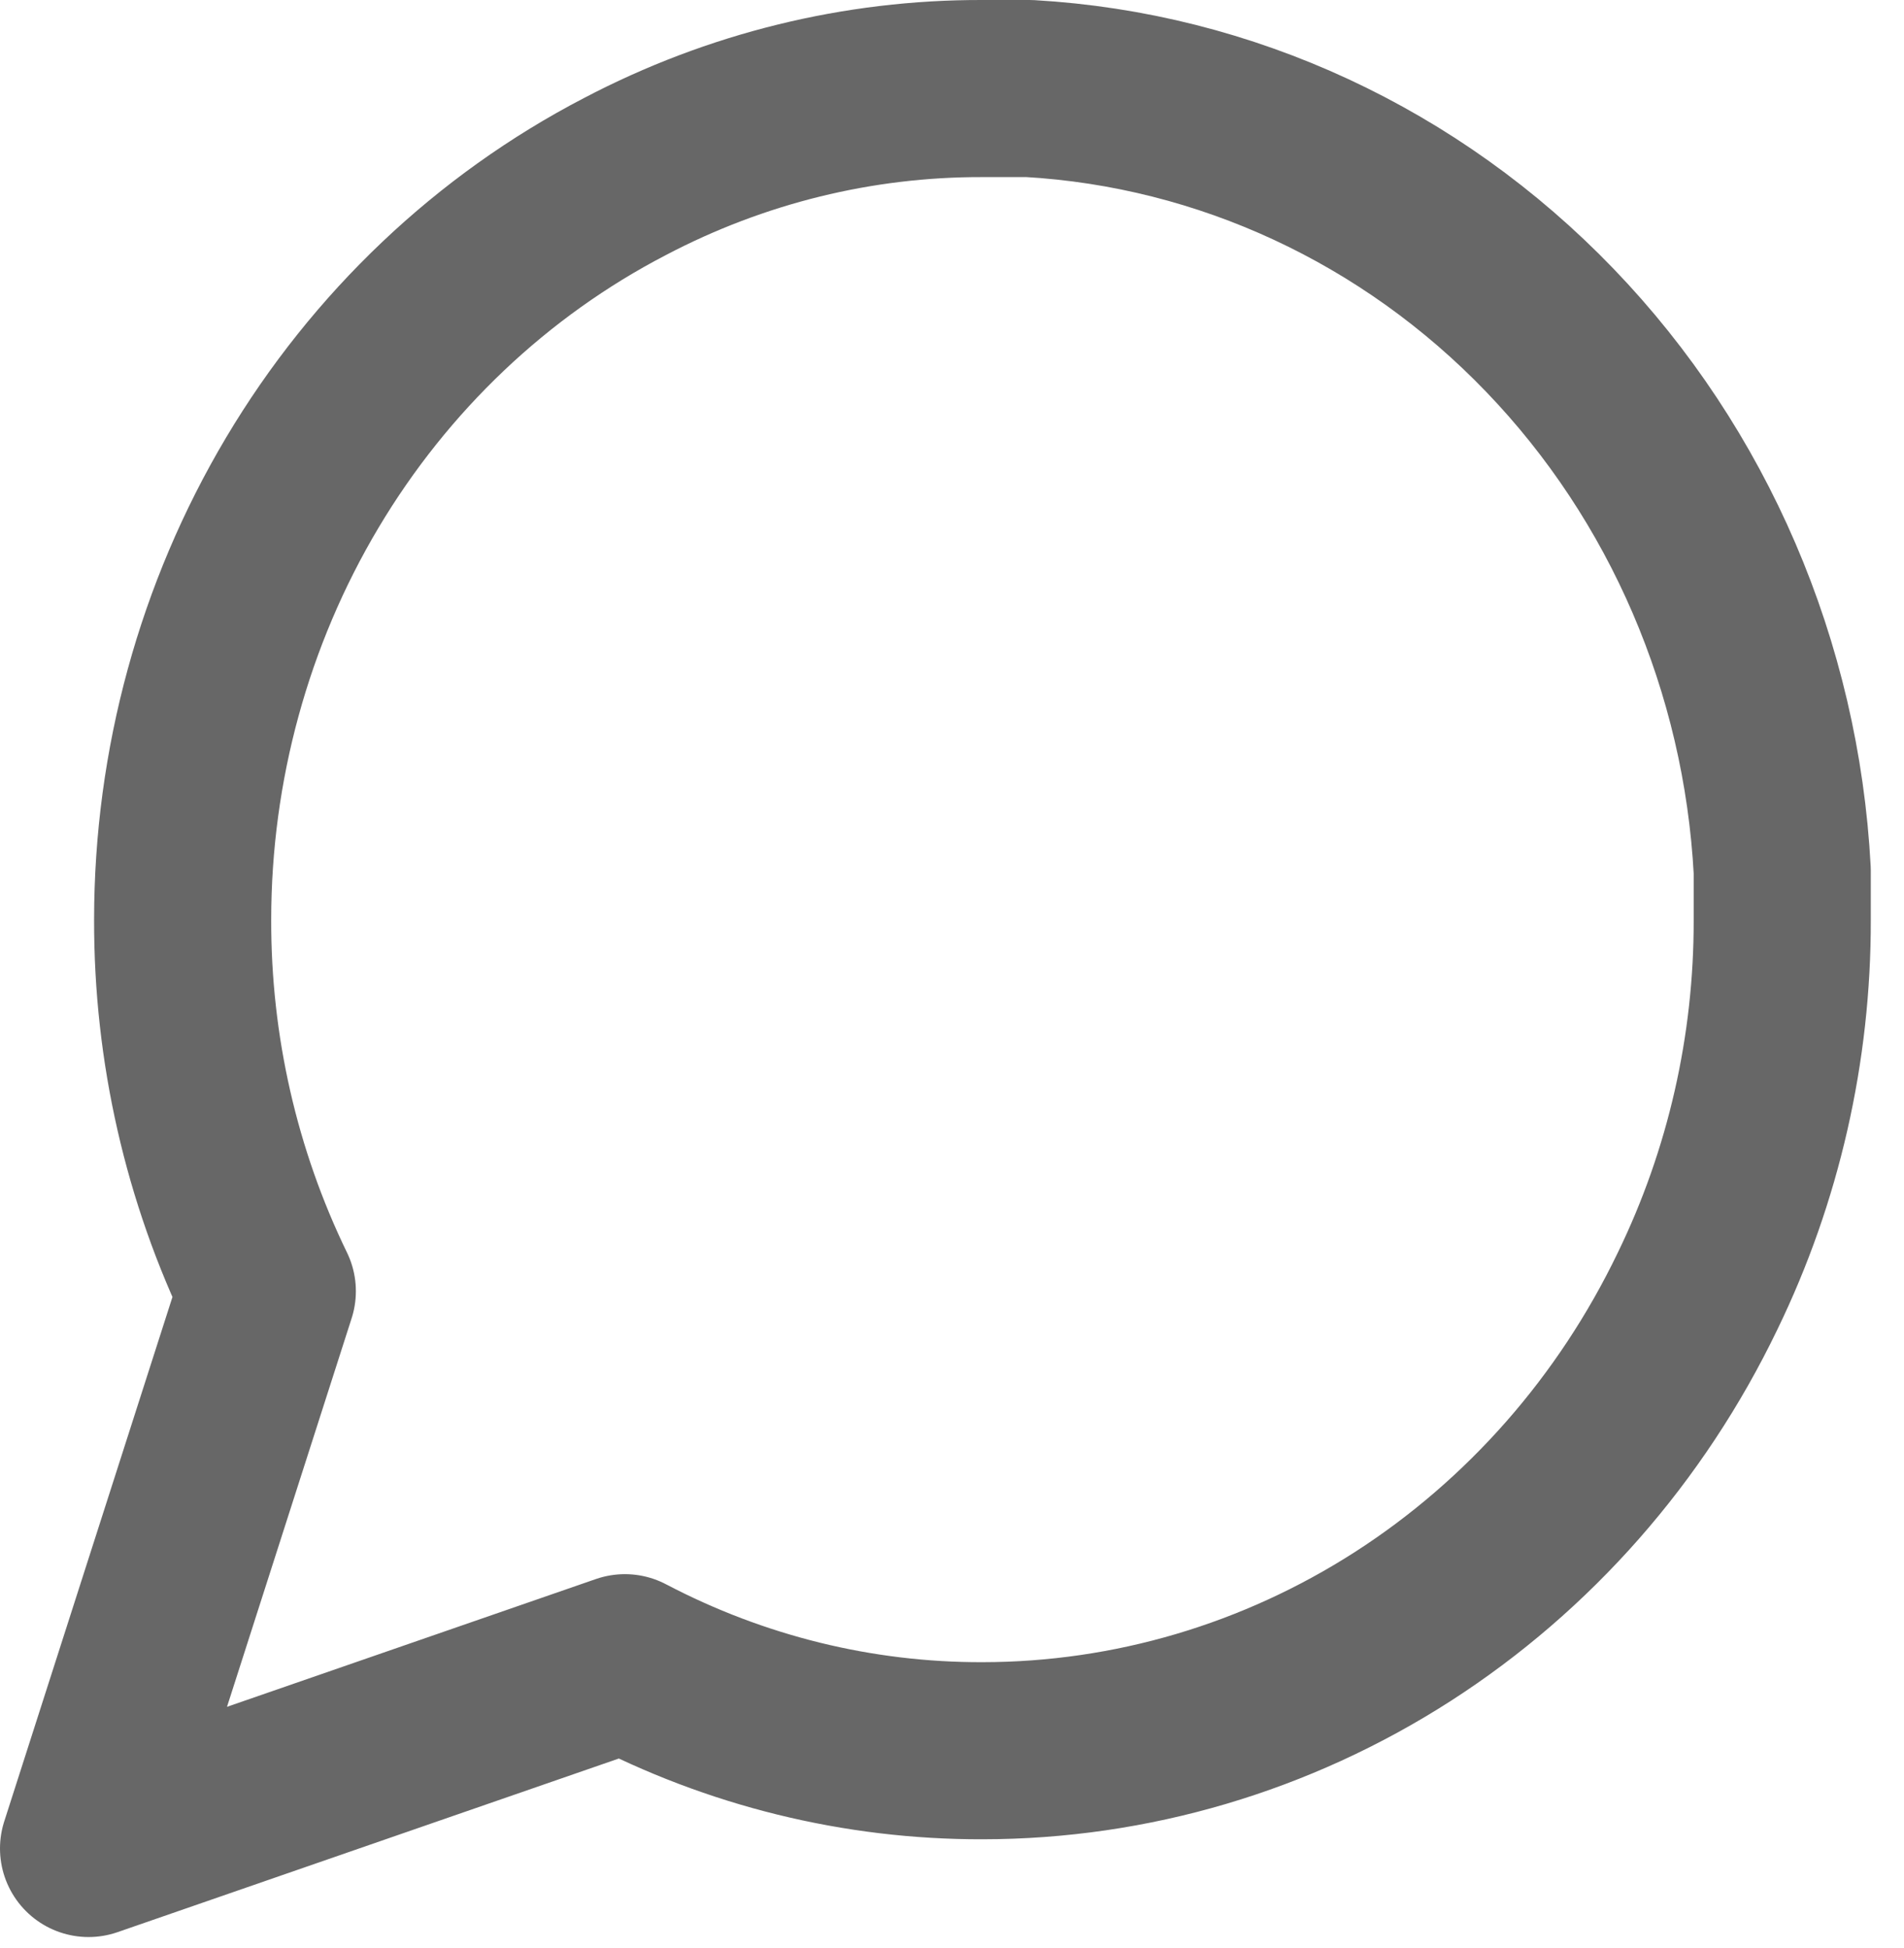
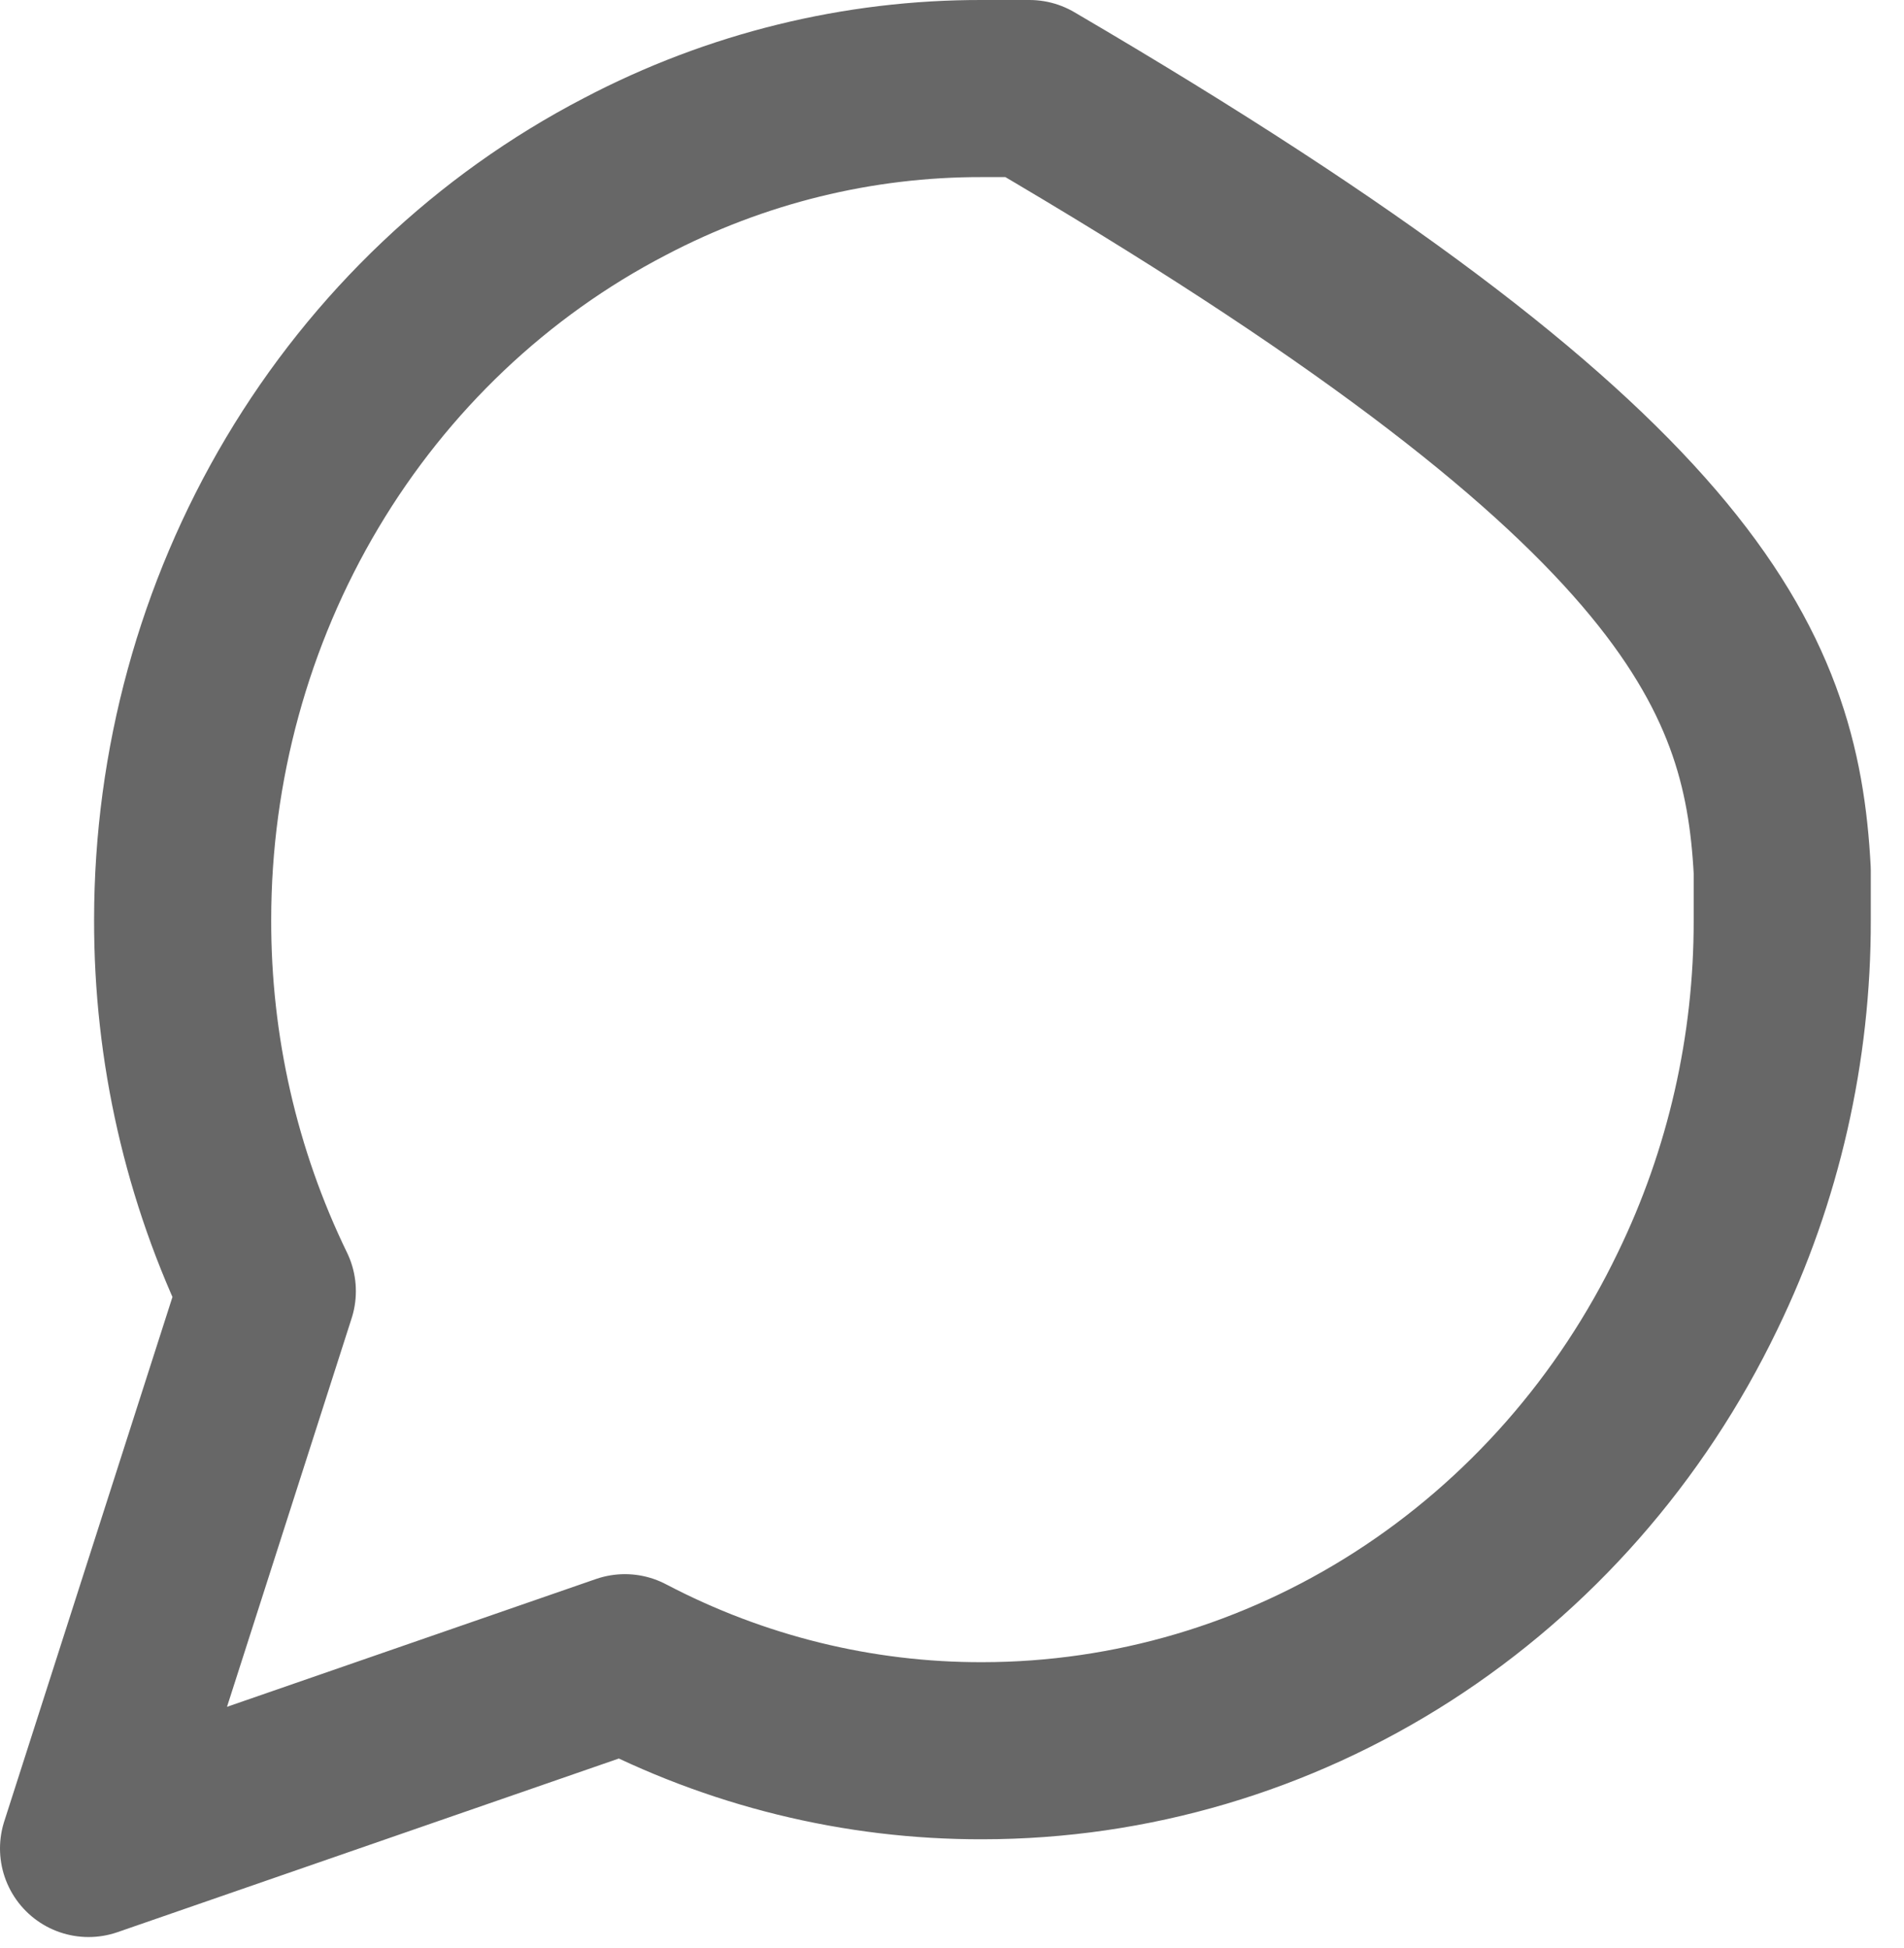
<svg xmlns="http://www.w3.org/2000/svg" fill="none" height="100%" overflow="visible" preserveAspectRatio="none" style="display: block;" viewBox="0 0 43 44" width="100%">
-   <path d="M40.25 20.771C40.257 23.686 39.602 26.561 38.337 29.163C36.838 32.28 34.533 34.902 31.681 36.736C28.828 38.569 25.541 39.54 22.188 39.542C19.383 39.549 16.616 38.868 14.113 37.554L2 41.75L6.037 29.163C4.773 26.561 4.118 23.686 4.125 20.771C4.126 17.286 5.061 13.87 6.825 10.905C8.589 7.941 11.113 5.546 14.113 3.988C16.616 2.673 19.383 1.992 22.188 2H23.25C27.679 2.254 31.863 4.197 34.999 7.457C38.136 10.716 40.006 15.064 40.25 19.667V20.771Z" id="Icon" stroke="#676767" stroke-linecap="round" stroke-linejoin="round" stroke-width="4" />
+   <path d="M40.25 20.771C40.257 23.686 39.602 26.561 38.337 29.163C36.838 32.28 34.533 34.902 31.681 36.736C28.828 38.569 25.541 39.54 22.188 39.542C19.383 39.549 16.616 38.868 14.113 37.554L2 41.75L6.037 29.163C4.773 26.561 4.118 23.686 4.125 20.771C4.126 17.286 5.061 13.87 6.825 10.905C8.589 7.941 11.113 5.546 14.113 3.988C16.616 2.673 19.383 1.992 22.188 2H23.25C38.136 10.716 40.006 15.064 40.25 19.667V20.771Z" id="Icon" stroke="#676767" stroke-linecap="round" stroke-linejoin="round" stroke-width="4" />
</svg>